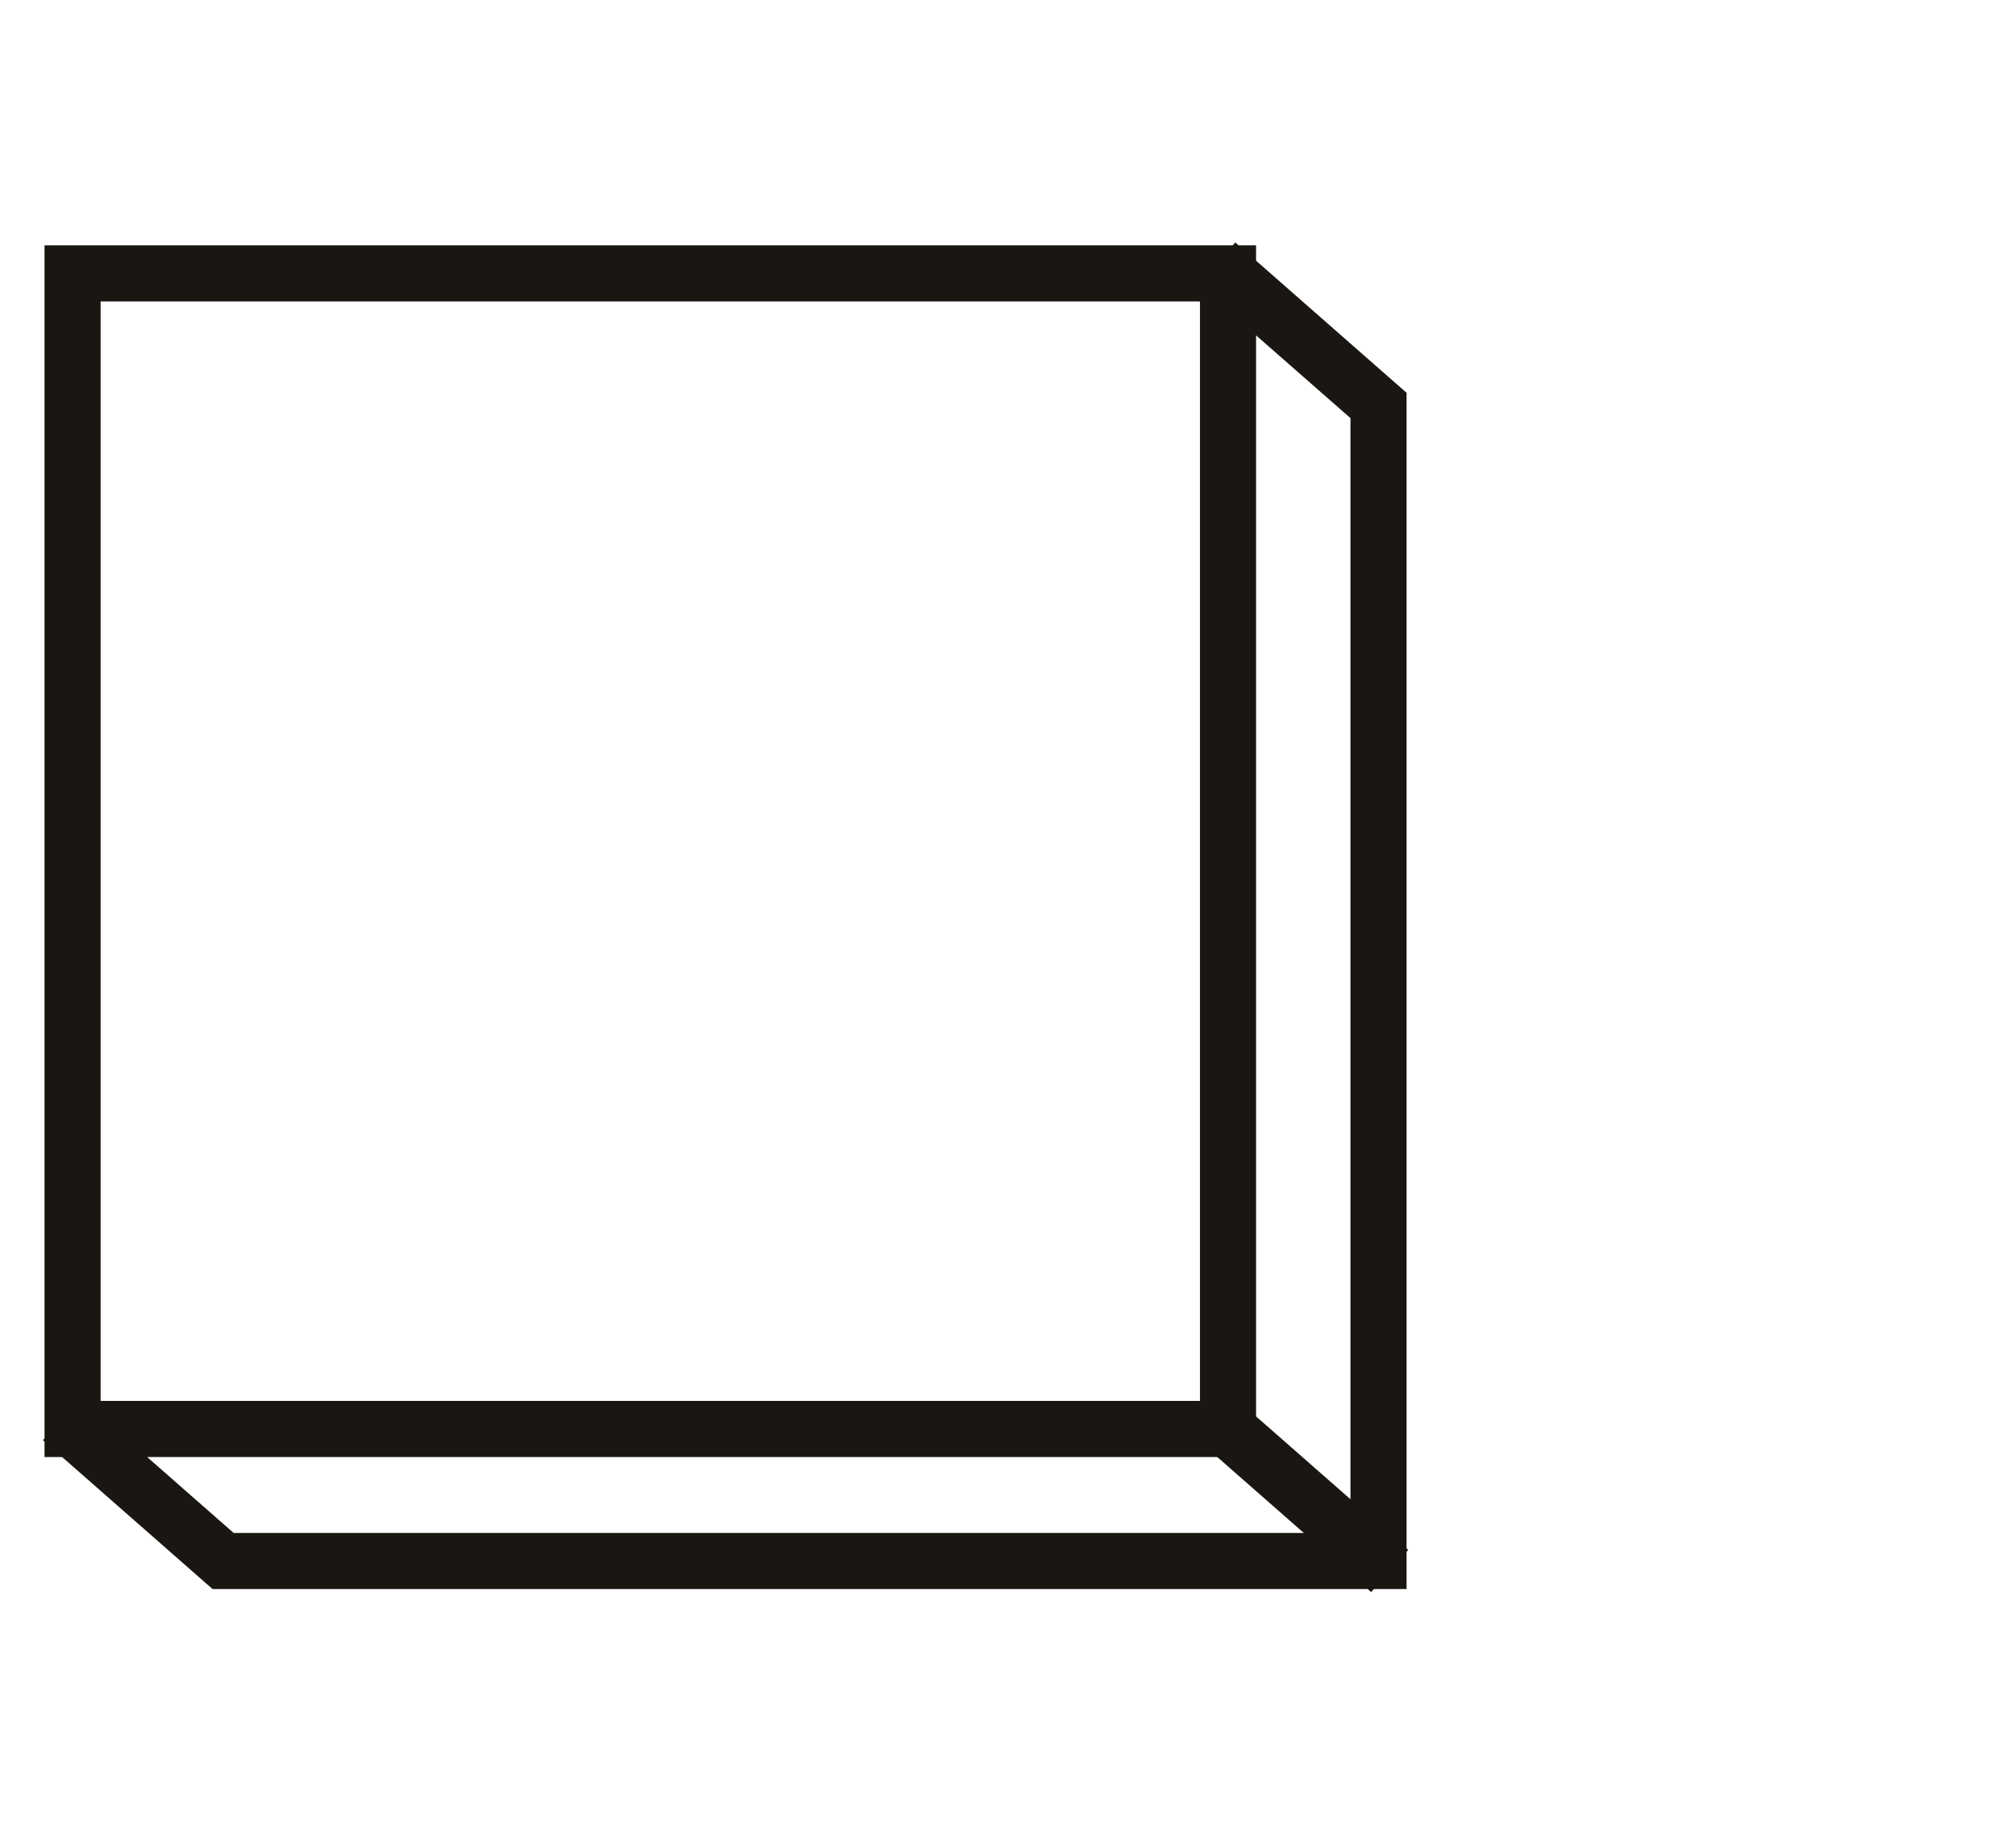
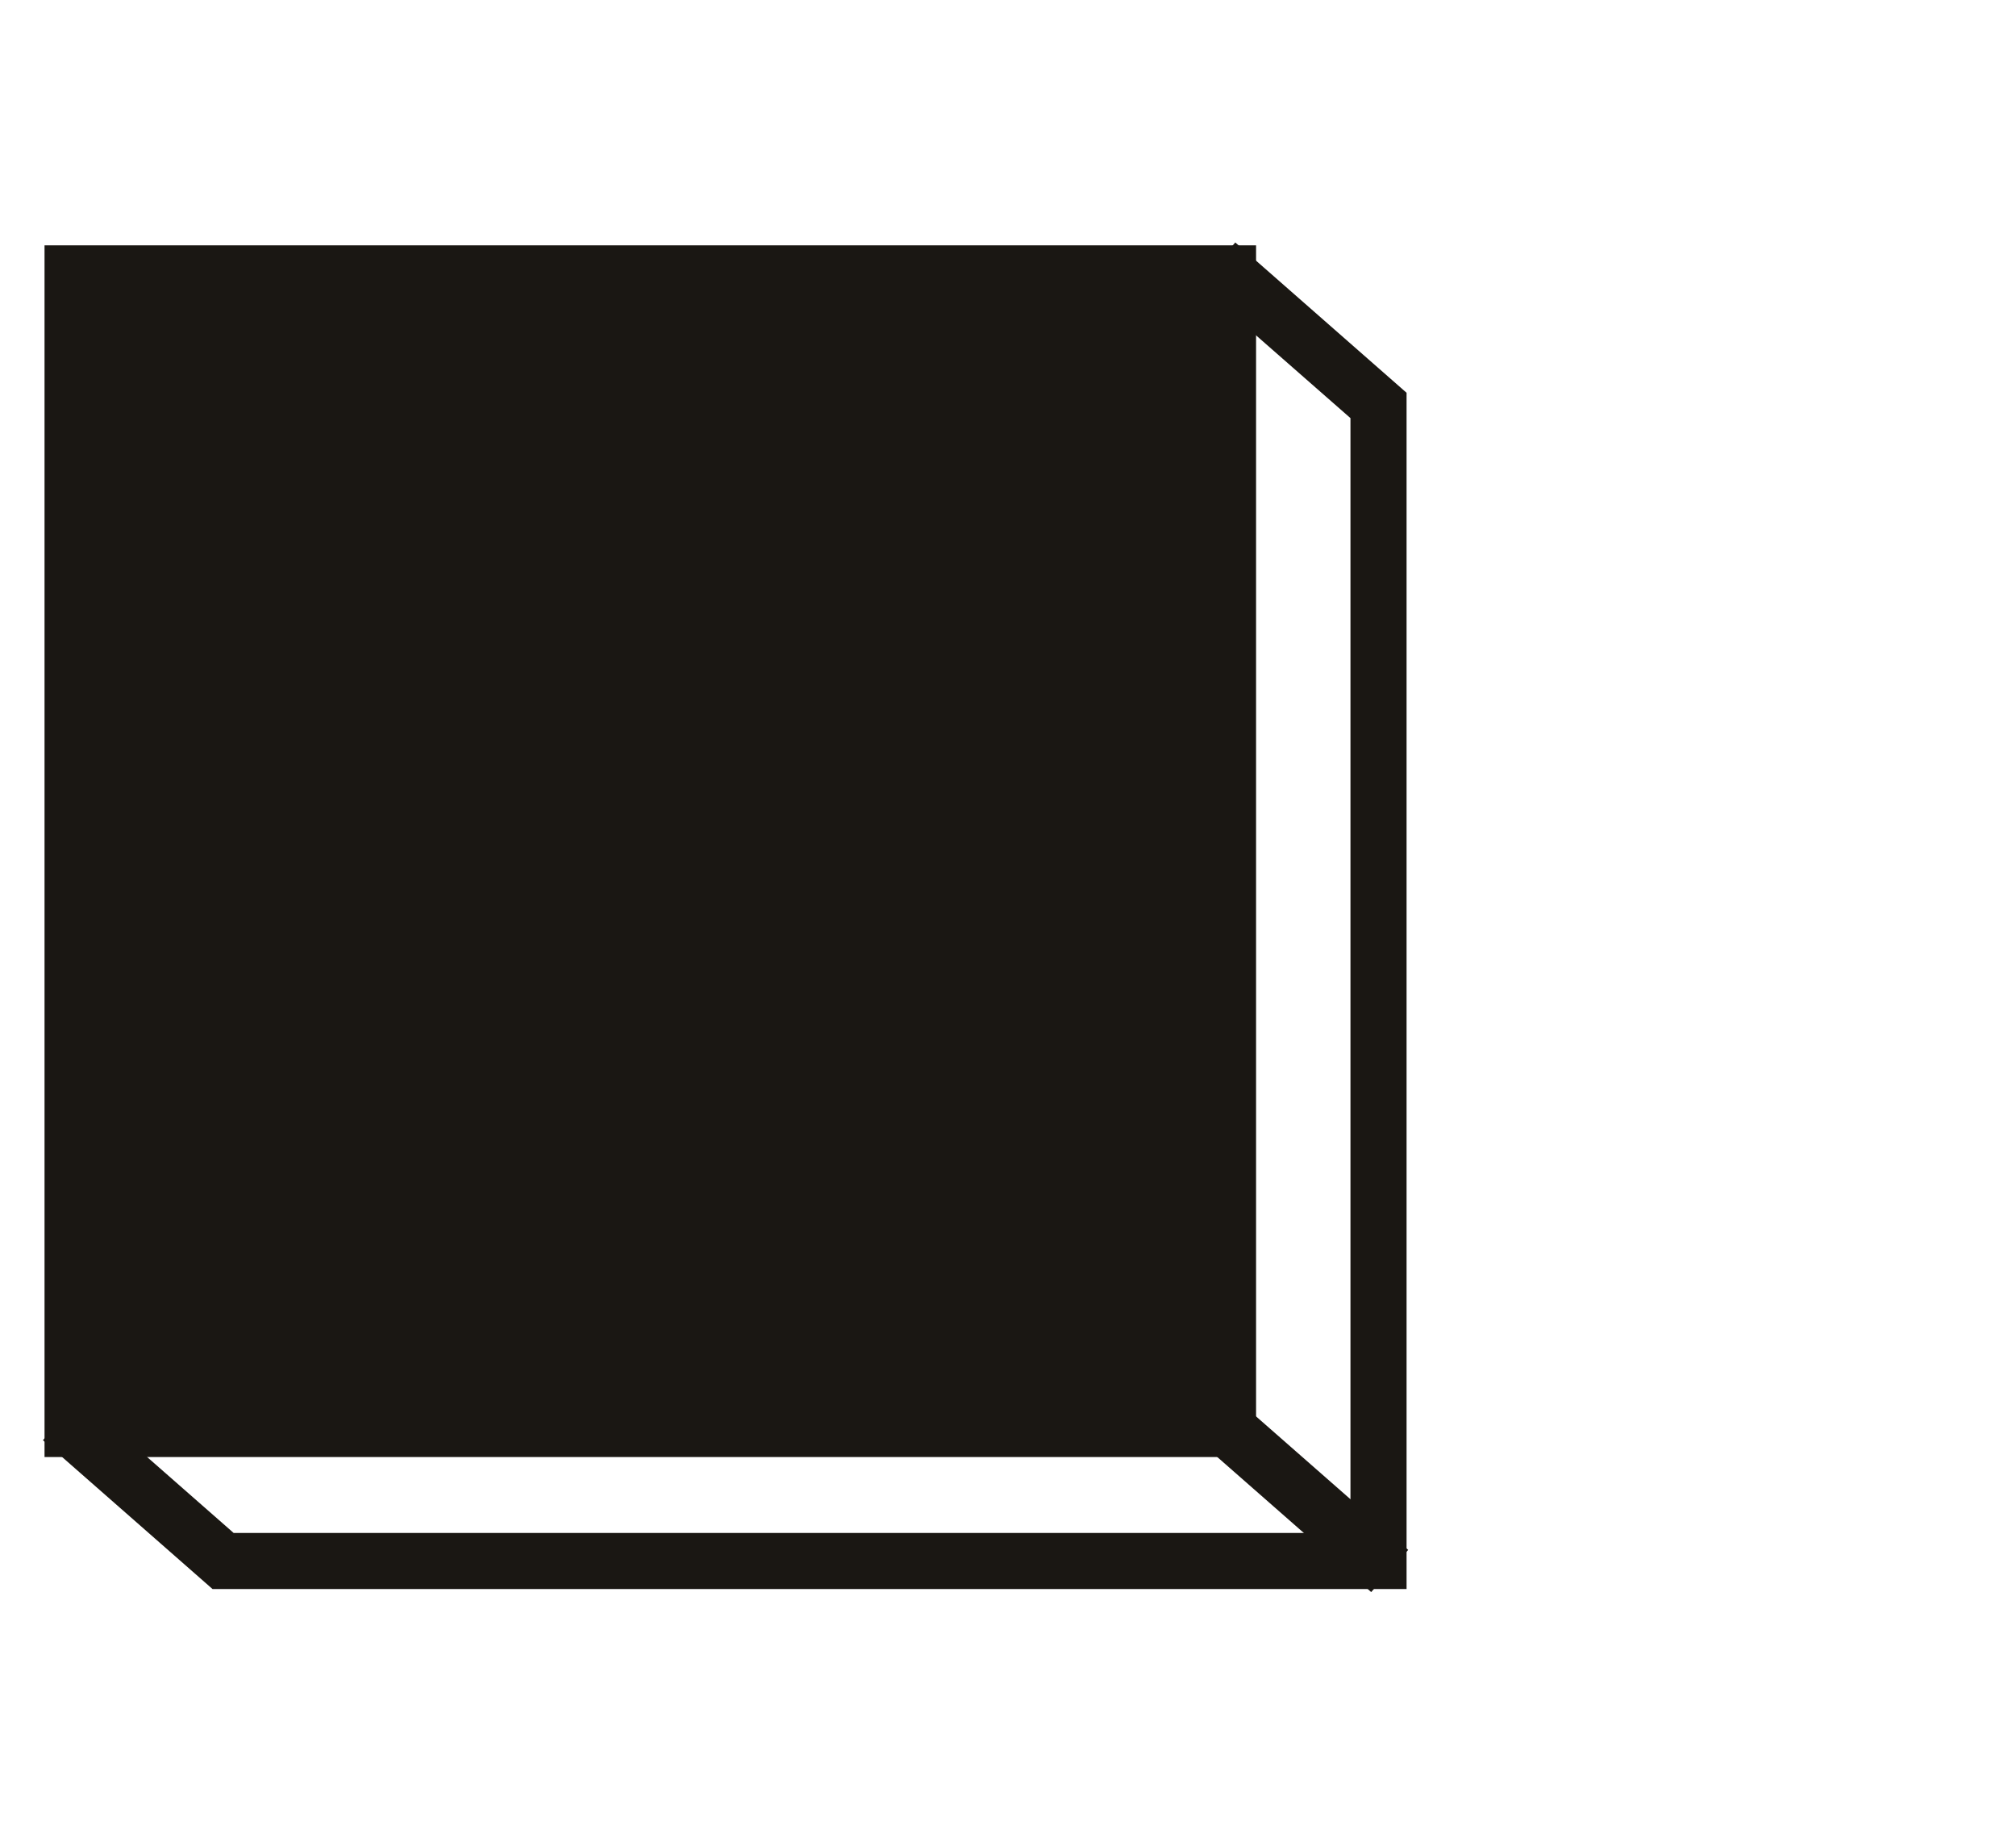
<svg xmlns="http://www.w3.org/2000/svg" id="_Слой_1" data-name="Слой 1" viewBox="0 0 203.74 185.36">
  <defs>
    <style> .cls-1 { fill: #1a1713; } </style>
  </defs>
  <g>
-     <path class="cls-1" d="M125.44,145.73H6V26.29h119.44v119.44ZM8.67,143.06h114.1V28.96H8.67v114.1Z" />
+     <path class="cls-1" d="M125.44,145.73H6V26.29v119.44ZM8.67,143.06h114.1V28.96H8.67v114.1Z" />
    <path class="cls-1" d="M126.94,147.23H4.5V24.79h122.44v122.44ZM10.17,141.56h111.1V30.46H10.17v111.1Z" />
  </g>
  <g>
-     <polygon class="cls-1" points="140.65 159.07 22.04 159.07 6.45 145.4 8.21 143.39 23.05 156.4 137.98 156.4 137.98 41.57 123.22 28.63 124.98 26.62 140.65 40.37 140.65 159.07" />
    <polygon class="cls-1" points="142.15 160.57 21.48 160.57 4.34 145.53 8.08 141.27 23.61 154.9 136.48 154.9 136.48 42.25 121.1 28.77 124.84 24.5 142.15 39.69 142.15 160.57" />
  </g>
  <g>
    <rect class="cls-1" x="130.37" y="140.95" width="2.67" height="20.24" transform="translate(-68.71 150.46) rotate(-48.74)" />
    <rect class="cls-1" x="128.87" y="139.45" width="5.67" height="23.24" transform="translate(-68.71 150.46) rotate(-48.74)" />
  </g>
</svg>